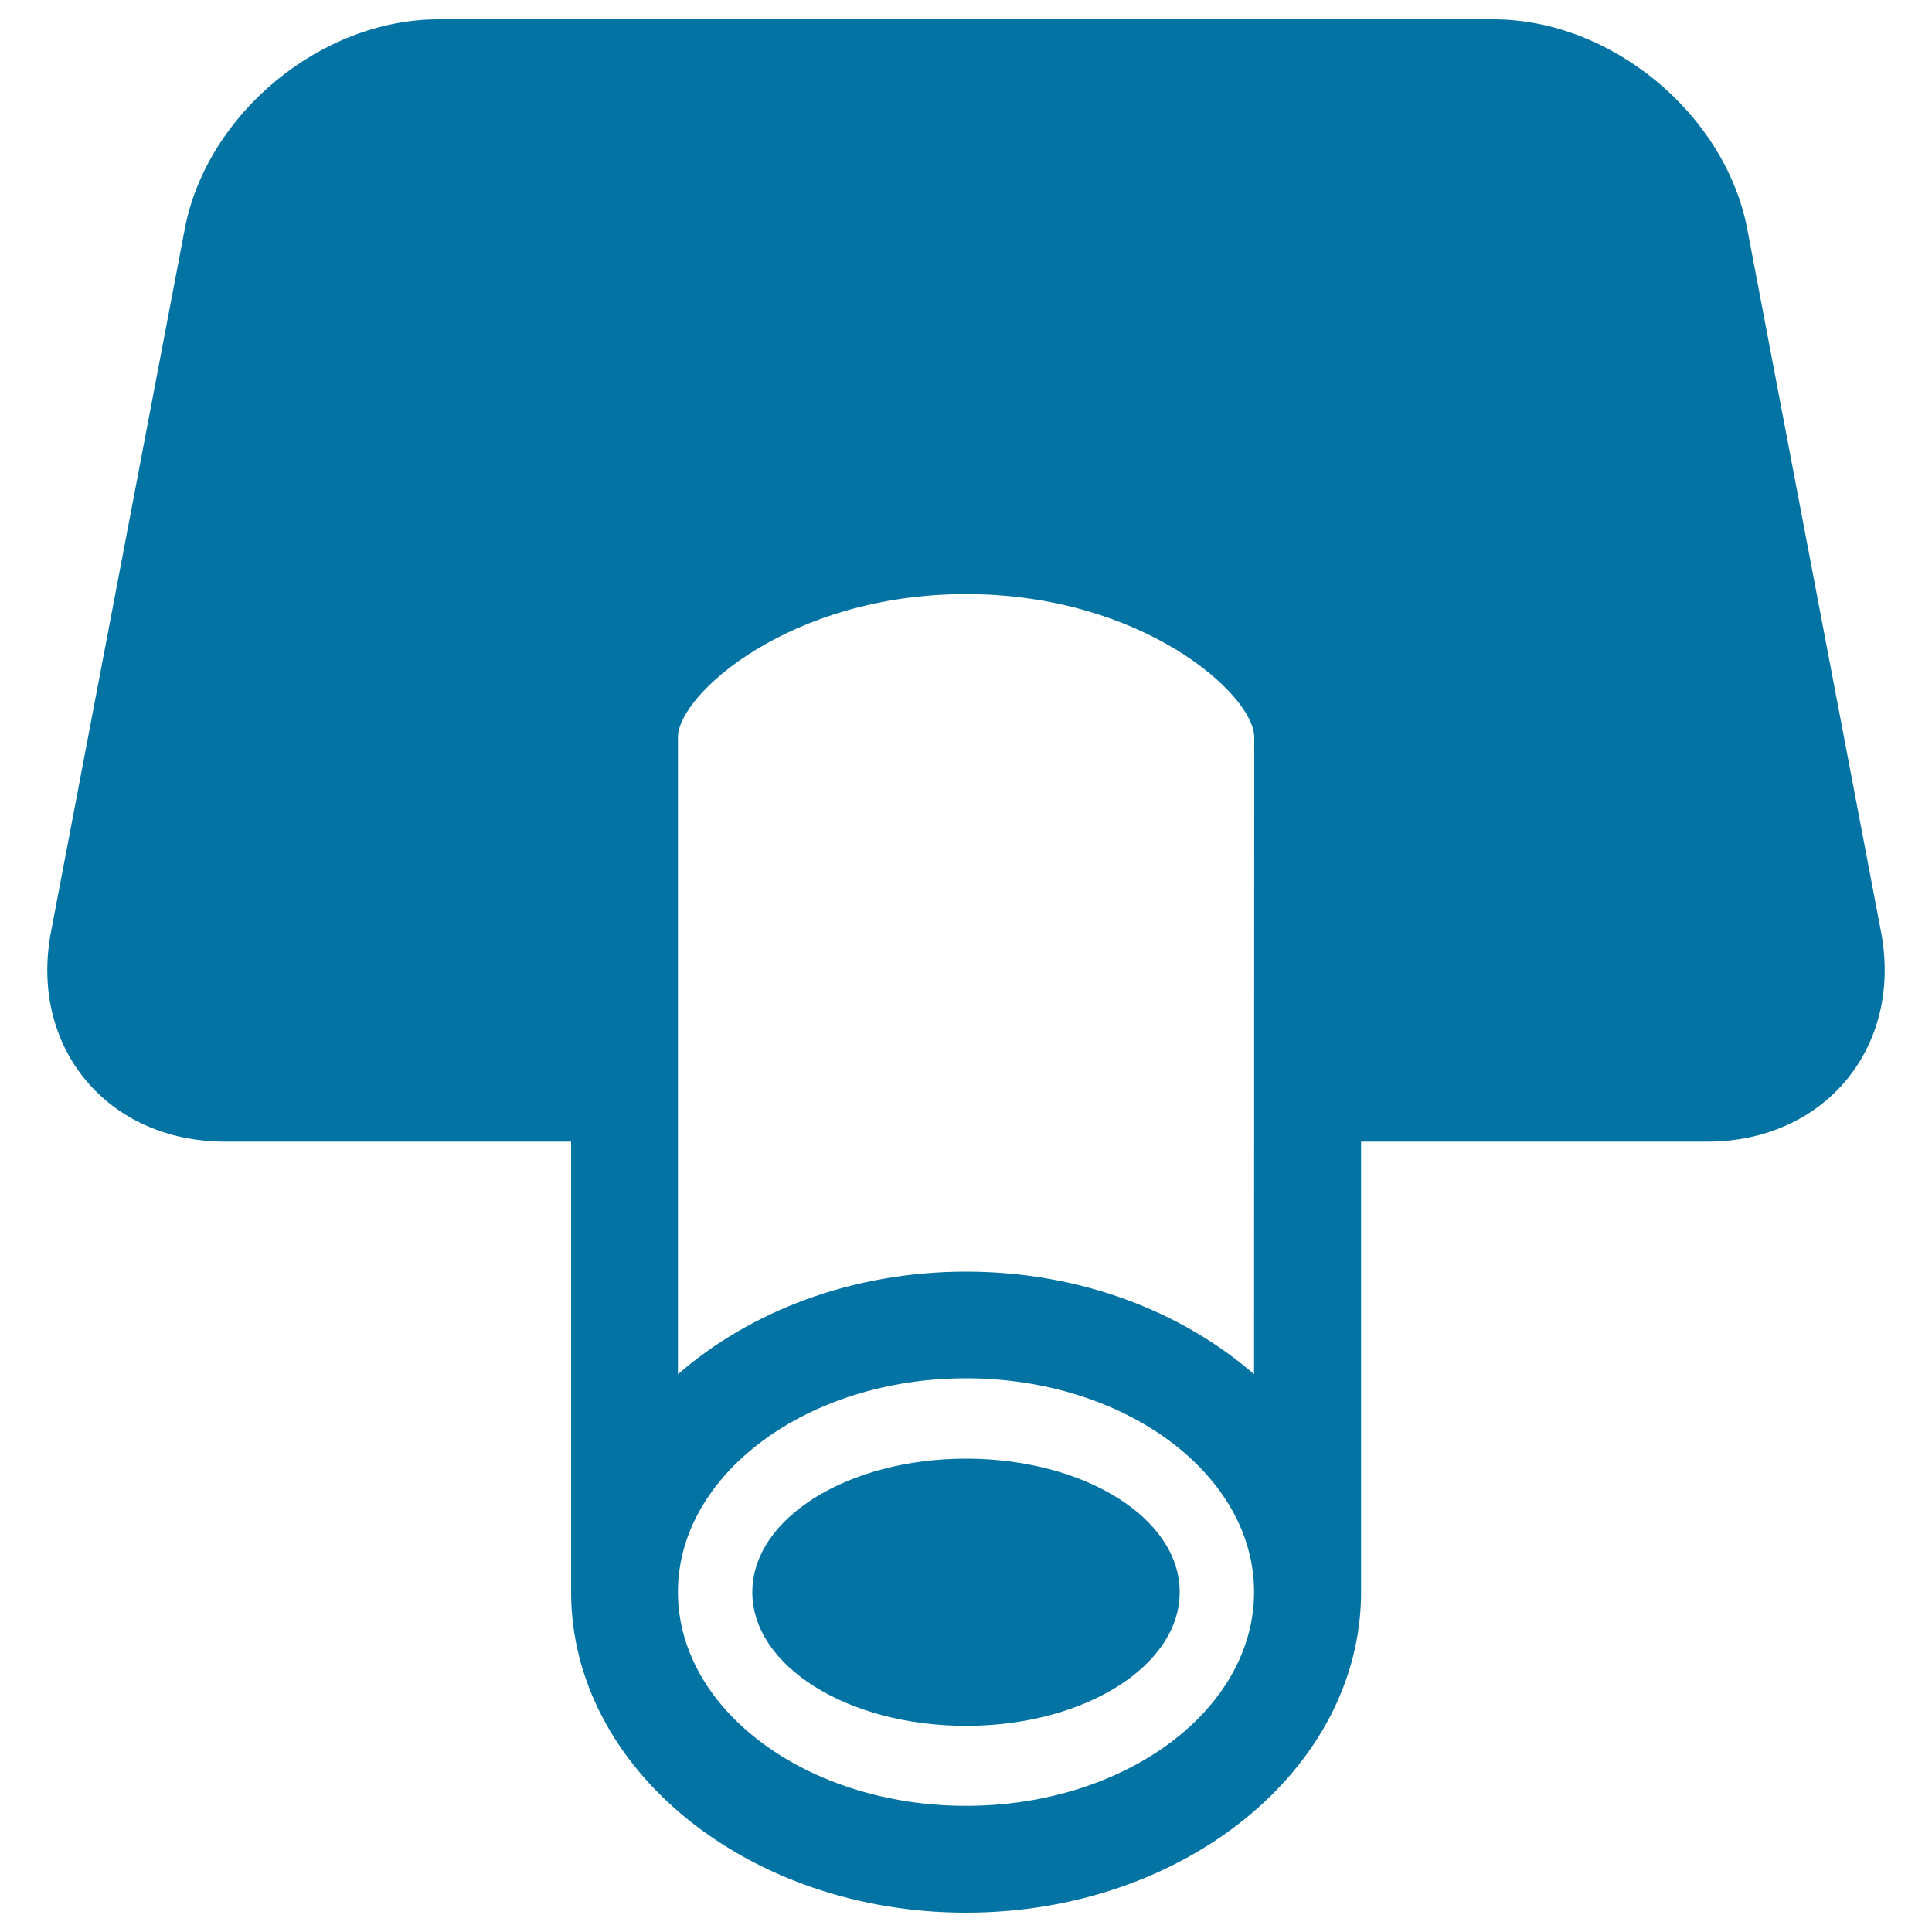
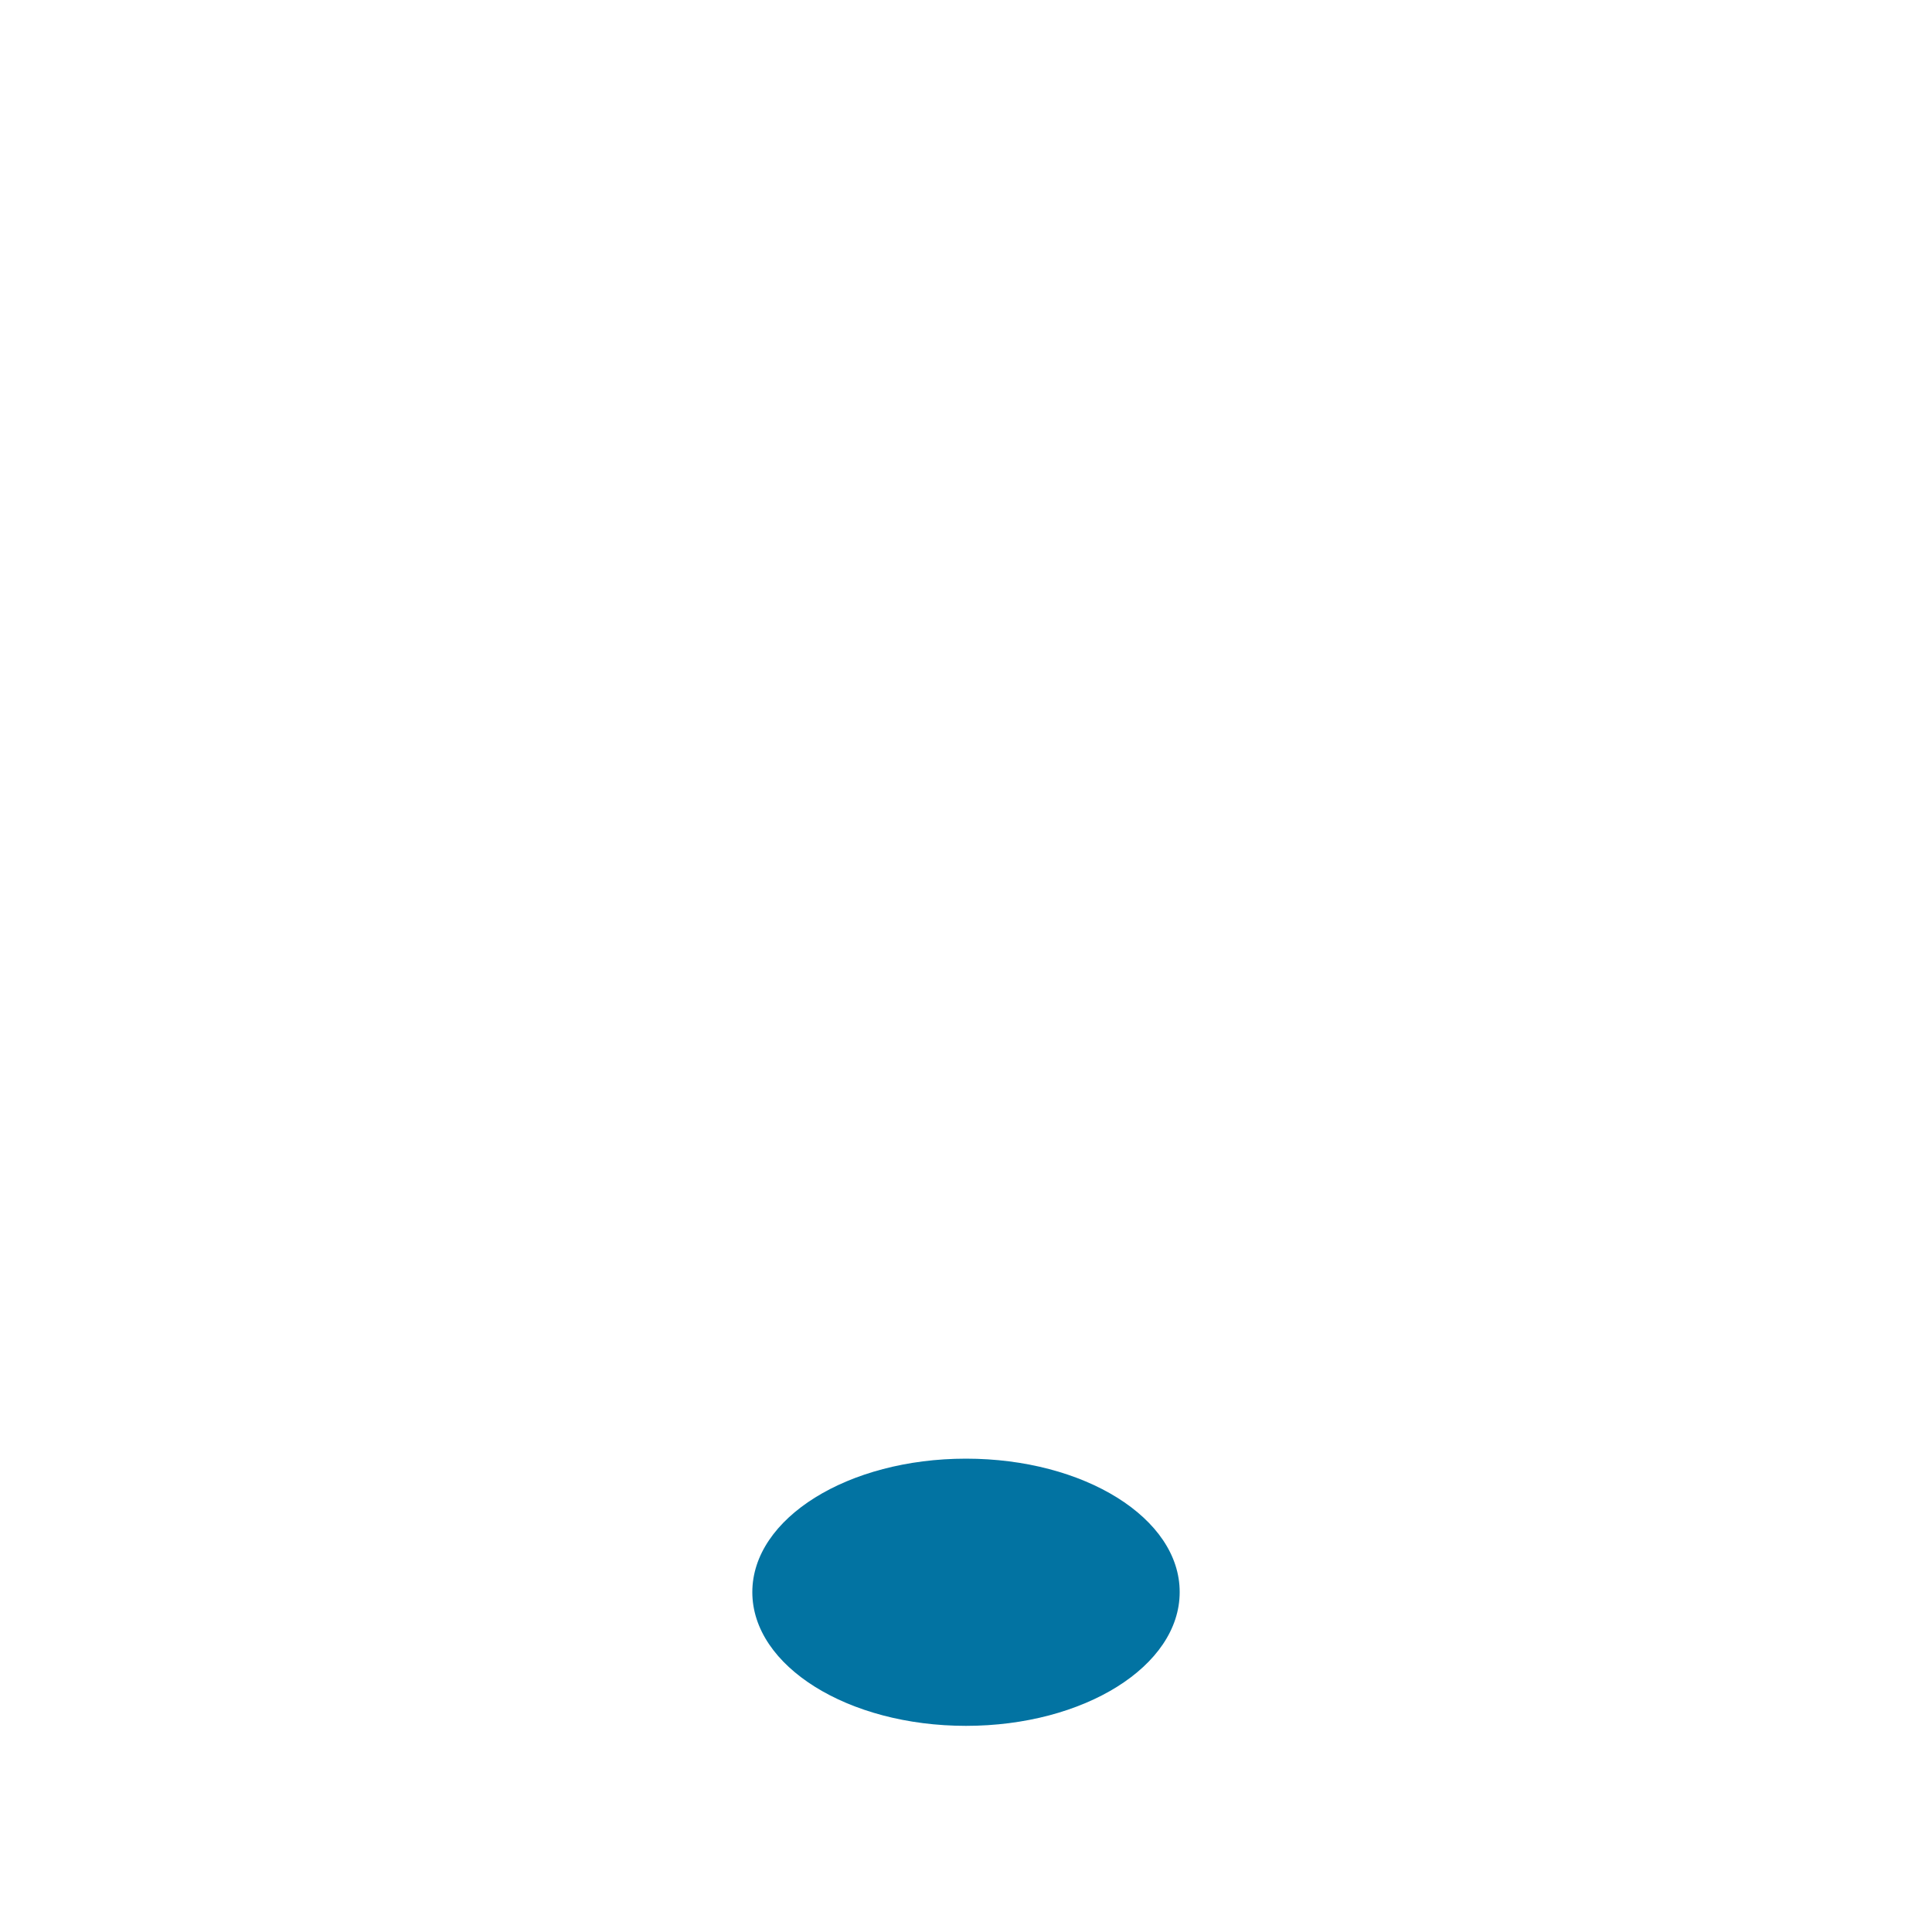
<svg xmlns="http://www.w3.org/2000/svg" viewBox="0 0 1000 1000" style="fill:#0273a2">
  <title>Shutter Keys SVG icon</title>
  <g>
    <g>
-       <path d="M973.6,482.2l-69.2-363.6C893,58.9,833.9,10,773,10H226.9c-60.8,0-120,48.9-131.3,108.7L26.4,482.3C15,542,55.5,590.9,116.4,590.9h179.2V824c0,91.6,91.7,166,204.4,166c112.7,0,204.5-74.4,204.5-166V590.9h179.2C944.5,590.9,985,542,973.6,482.2z M649.1,711.3c-37.4-32.5-90.1-53.1-149.1-53.1c-59,0-111.8,20.6-149.1,53.1V381.6c0-22,57.9-74.1,149.1-74.1c91.3,0,149.2,52.1,149.2,74.1L649.1,711.3L649.1,711.3z M500,934.7c-82.2,0-149.1-49.6-149.1-110.7c0-60.9,66.9-110.6,149.1-110.6c82.2,0,149.1,49.6,149.1,110.6C649.1,885.1,582.3,934.7,500,934.7z" />
-       <path d="M500,755c-61.1,0-110.6,30.8-110.6,69.1c0,38.3,49.5,69.2,110.6,69.2c61.1,0,110.6-30.9,110.6-69.2C610.7,785.8,561.2,755,500,755z" />
+       <path d="M500,755c-61.1,0-110.6,30.8-110.6,69.1c0,38.3,49.5,69.2,110.6,69.2c61.1,0,110.6-30.9,110.6-69.2C610.7,785.8,561.2,755,500,755" />
    </g>
  </g>
</svg>